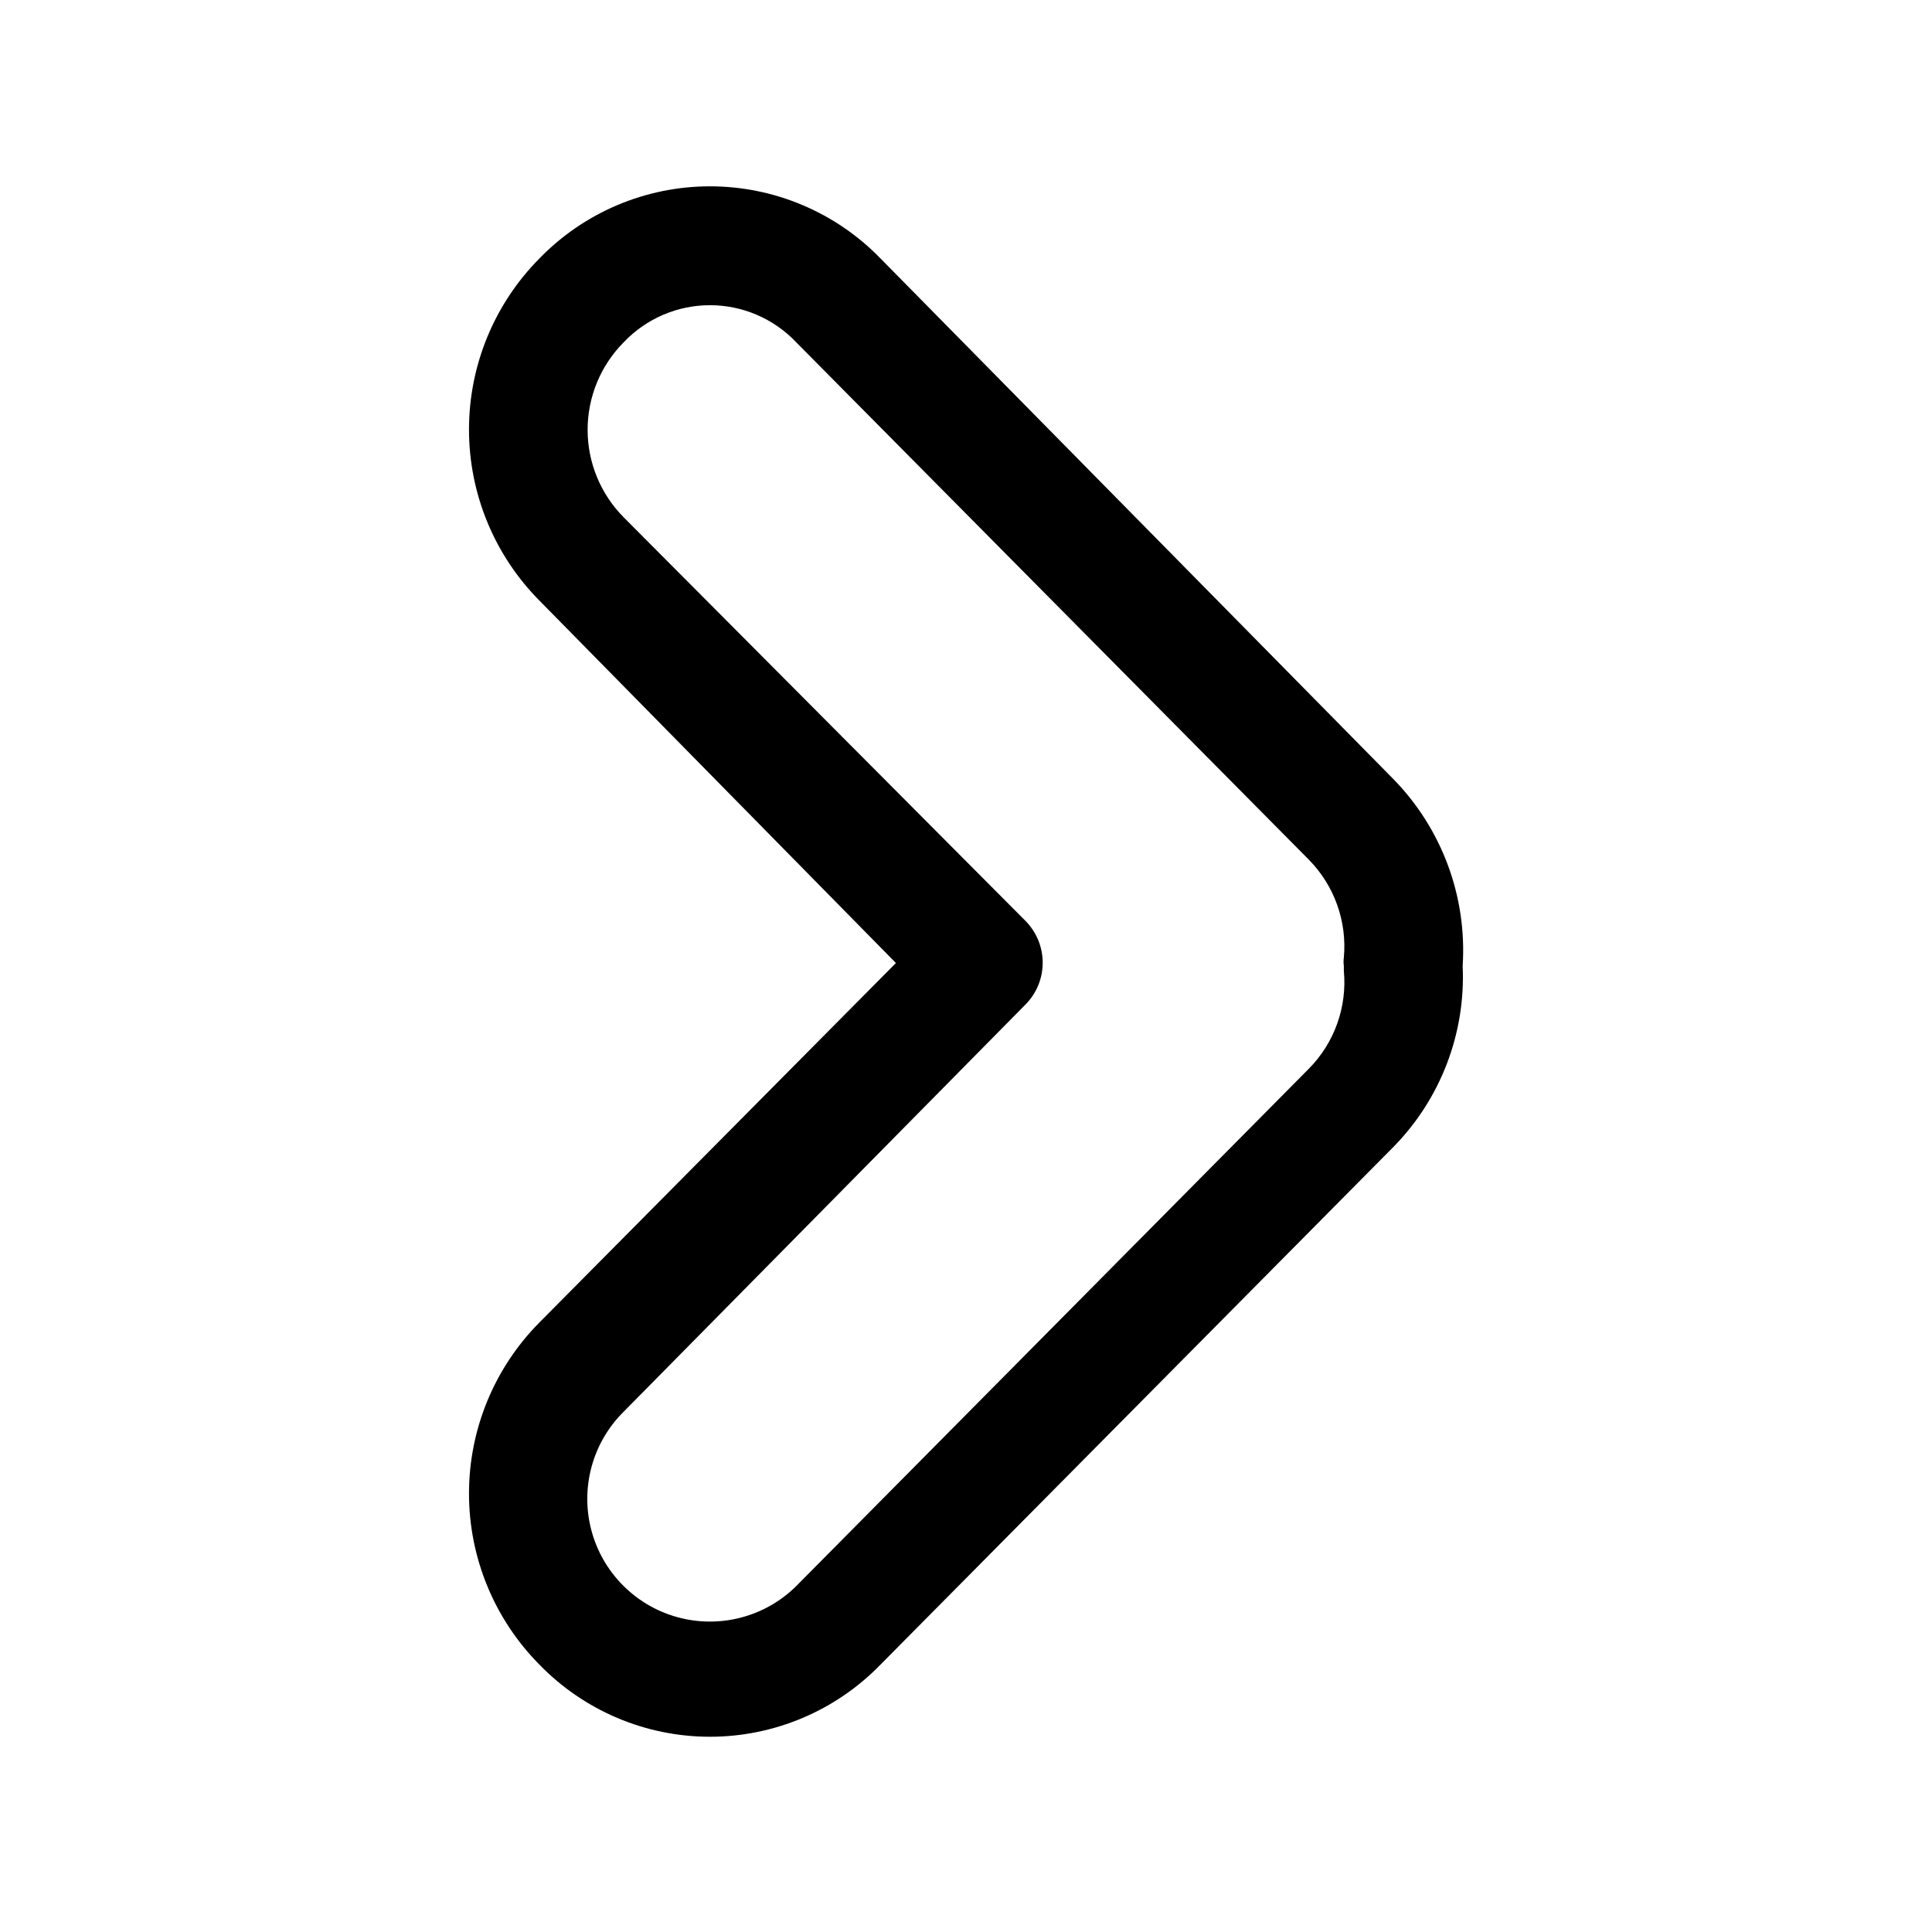
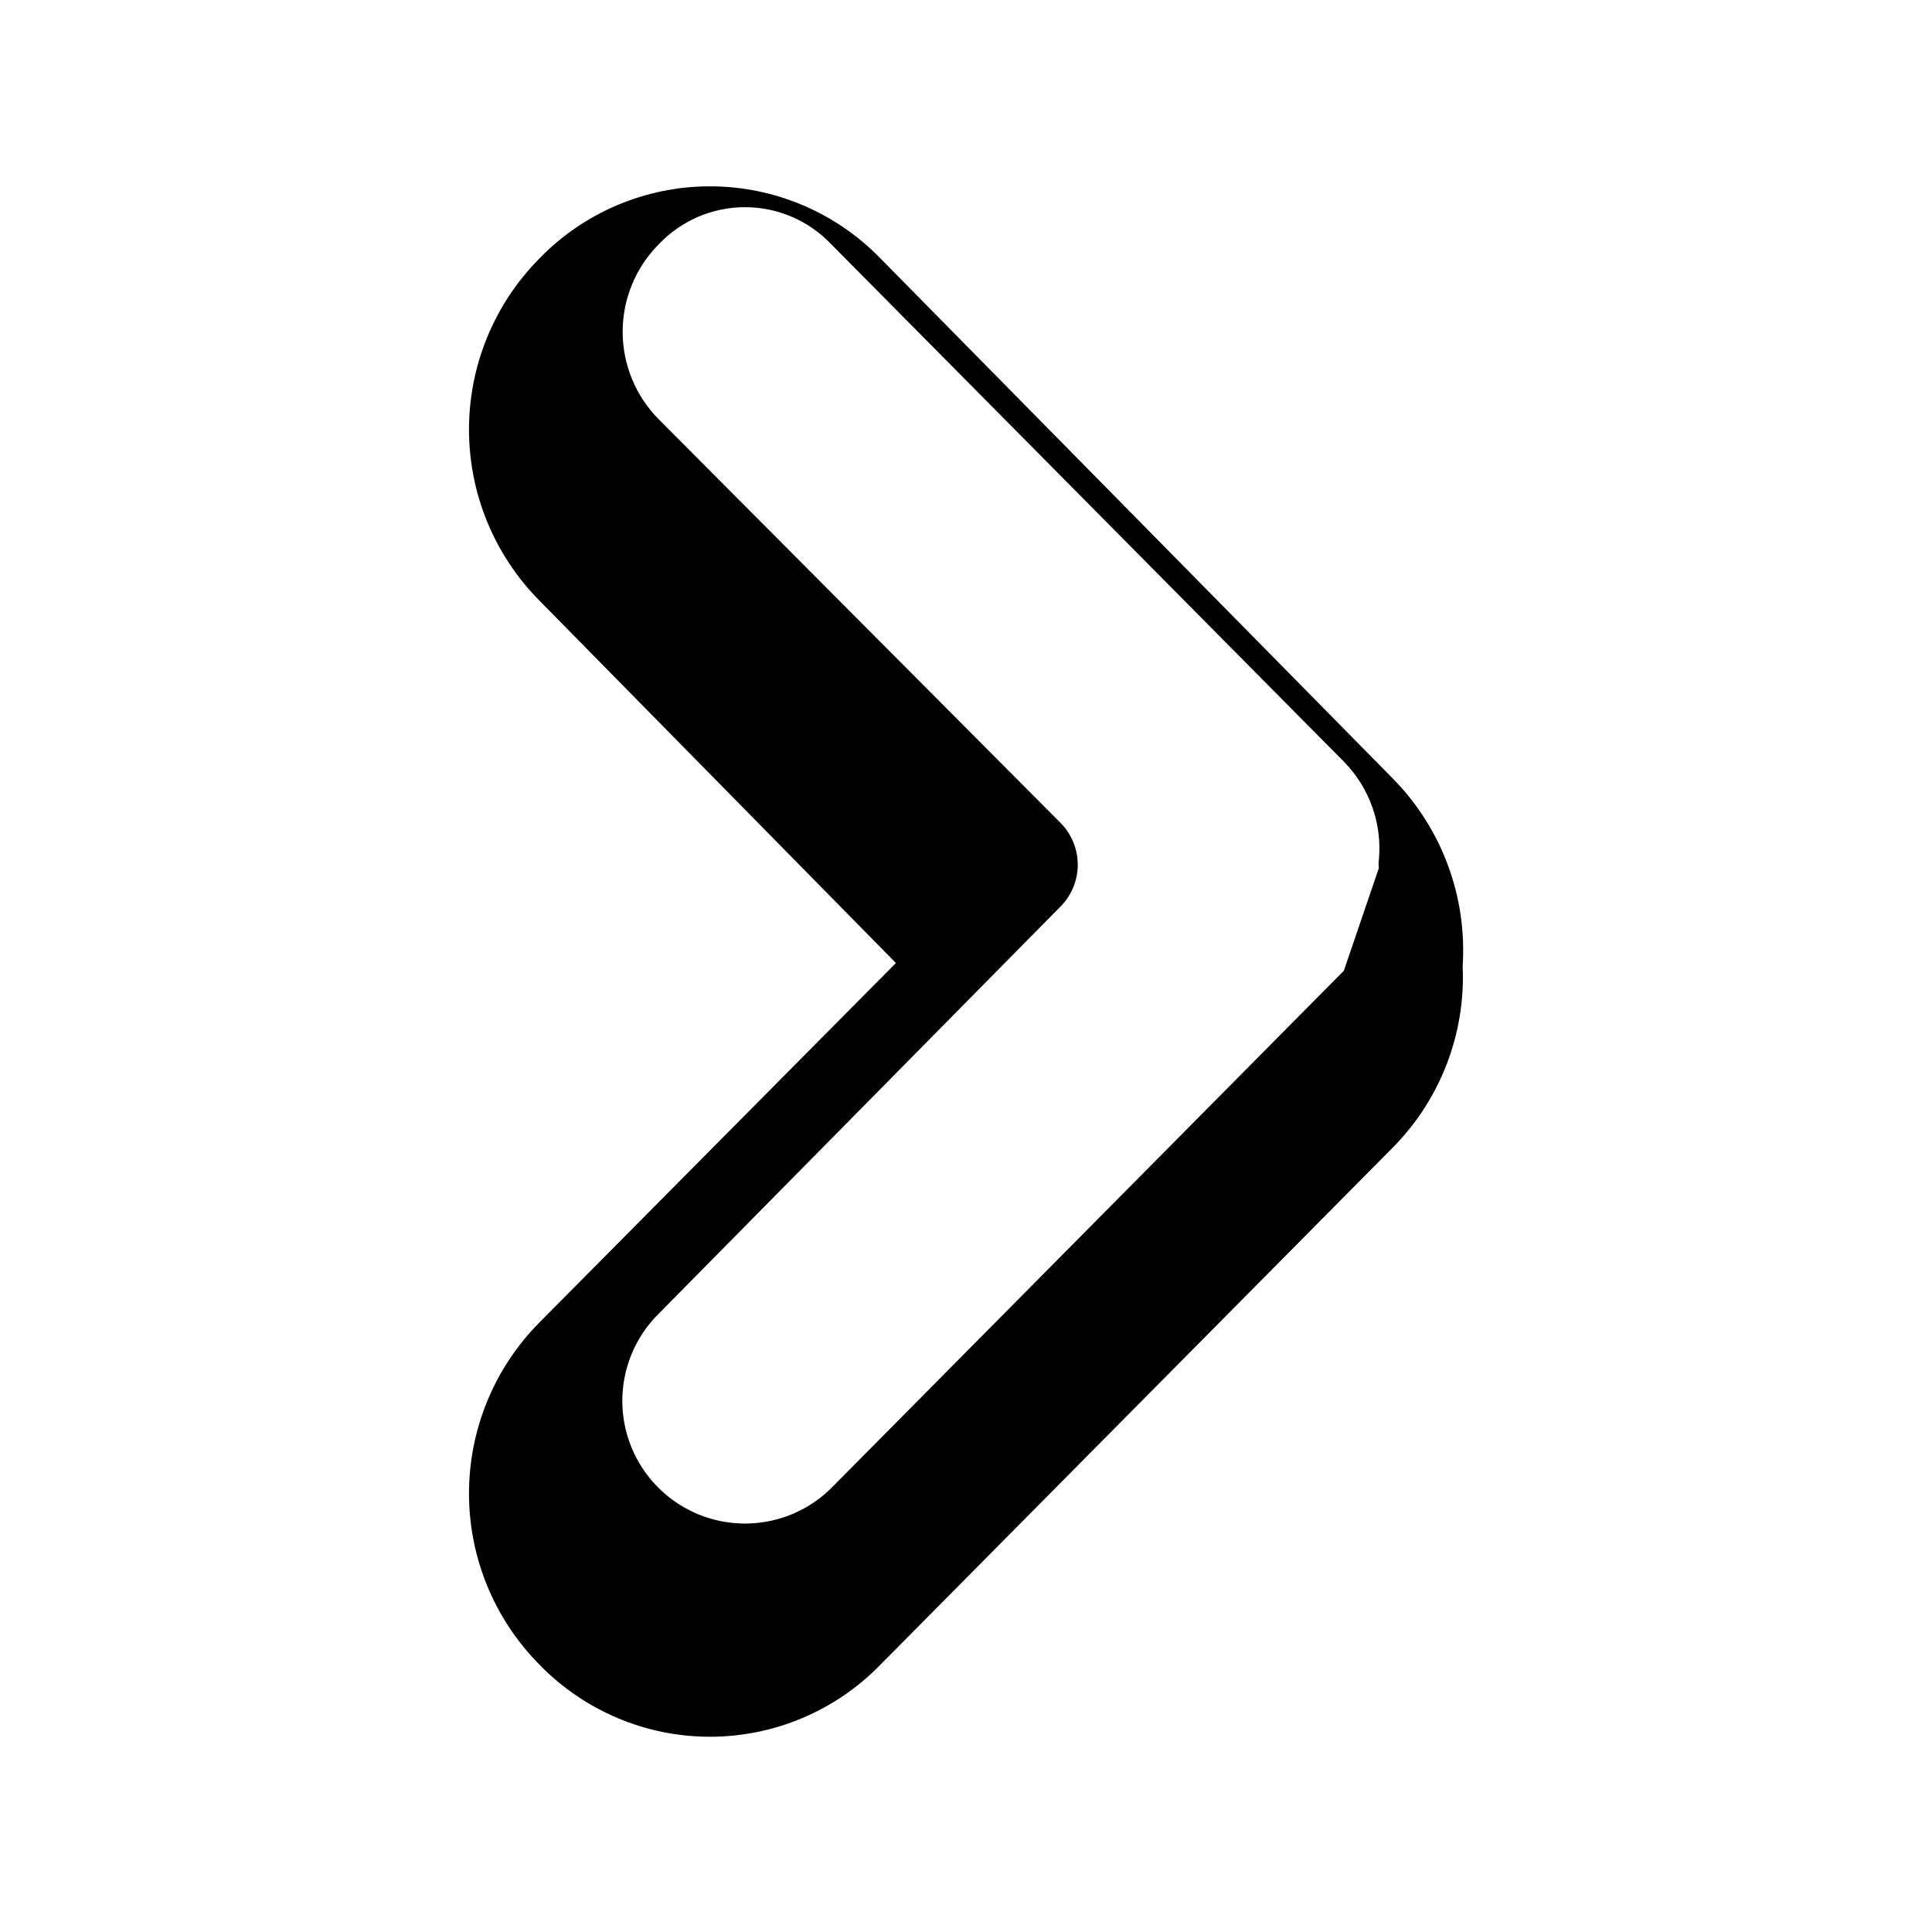
<svg xmlns="http://www.w3.org/2000/svg" fill="#000000" width="800px" height="800px" version="1.1" viewBox="144 144 512 512">
-   <path d="m531.62 400c1.188-18.398-5.512-36.434-18.418-49.594l-135.87-137.92c-11.859-12.219-28.16-19.109-45.188-19.109-17.023 0-33.324 6.891-45.184 19.109-11.961 12.059-18.672 28.355-18.672 45.34 0 16.988 6.711 33.285 18.672 45.344l94.465 96.039-94.465 95.25c-11.961 12.062-18.672 28.359-18.672 45.344 0 16.984 6.711 33.285 18.672 45.344 11.859 12.215 28.16 19.109 45.184 19.109 17.027 0 33.328-6.894 45.188-19.109l135.87-137.13c12.559-12.746 19.234-30.148 18.418-48.02zm-31.488 1.258c0.902 9.609-2.496 19.121-9.289 25.977l-135.87 137.13v0.004c-8.266 8.156-20.258 11.281-31.457 8.199-11.195-3.086-19.898-11.906-22.828-23.145-2.93-11.238 0.359-23.188 8.629-31.344l106.43-107.85c2.934-2.949 4.578-6.938 4.578-11.098 0-4.16-1.645-8.148-4.578-11.102l-106.43-106.9c-6.144-6.168-9.594-14.52-9.594-23.223 0-8.707 3.449-17.059 9.594-23.223 5.945-6.258 14.199-9.801 22.828-9.801 8.633 0 16.887 3.543 22.828 9.801l135.87 137.13c6.773 6.867 10.172 16.375 9.289 25.977-0.105 0.73-0.105 1.473 0 2.207z" />
+   <path d="m531.62 400c1.188-18.398-5.512-36.434-18.418-49.594l-135.87-137.92c-11.859-12.219-28.16-19.109-45.188-19.109-17.023 0-33.324 6.891-45.184 19.109-11.961 12.059-18.672 28.355-18.672 45.34 0 16.988 6.711 33.285 18.672 45.344l94.465 96.039-94.465 95.25c-11.961 12.062-18.672 28.359-18.672 45.344 0 16.984 6.711 33.285 18.672 45.344 11.859 12.215 28.16 19.109 45.184 19.109 17.027 0 33.328-6.894 45.188-19.109l135.87-137.13c12.559-12.746 19.234-30.148 18.418-48.02zm-31.488 1.258l-135.87 137.13v0.004c-8.266 8.156-20.258 11.281-31.457 8.199-11.195-3.086-19.898-11.906-22.828-23.145-2.93-11.238 0.359-23.188 8.629-31.344l106.43-107.85c2.934-2.949 4.578-6.938 4.578-11.098 0-4.16-1.645-8.148-4.578-11.102l-106.43-106.9c-6.144-6.168-9.594-14.52-9.594-23.223 0-8.707 3.449-17.059 9.594-23.223 5.945-6.258 14.199-9.801 22.828-9.801 8.633 0 16.887 3.543 22.828 9.801l135.87 137.13c6.773 6.867 10.172 16.375 9.289 25.977-0.105 0.73-0.105 1.473 0 2.207z" />
</svg>